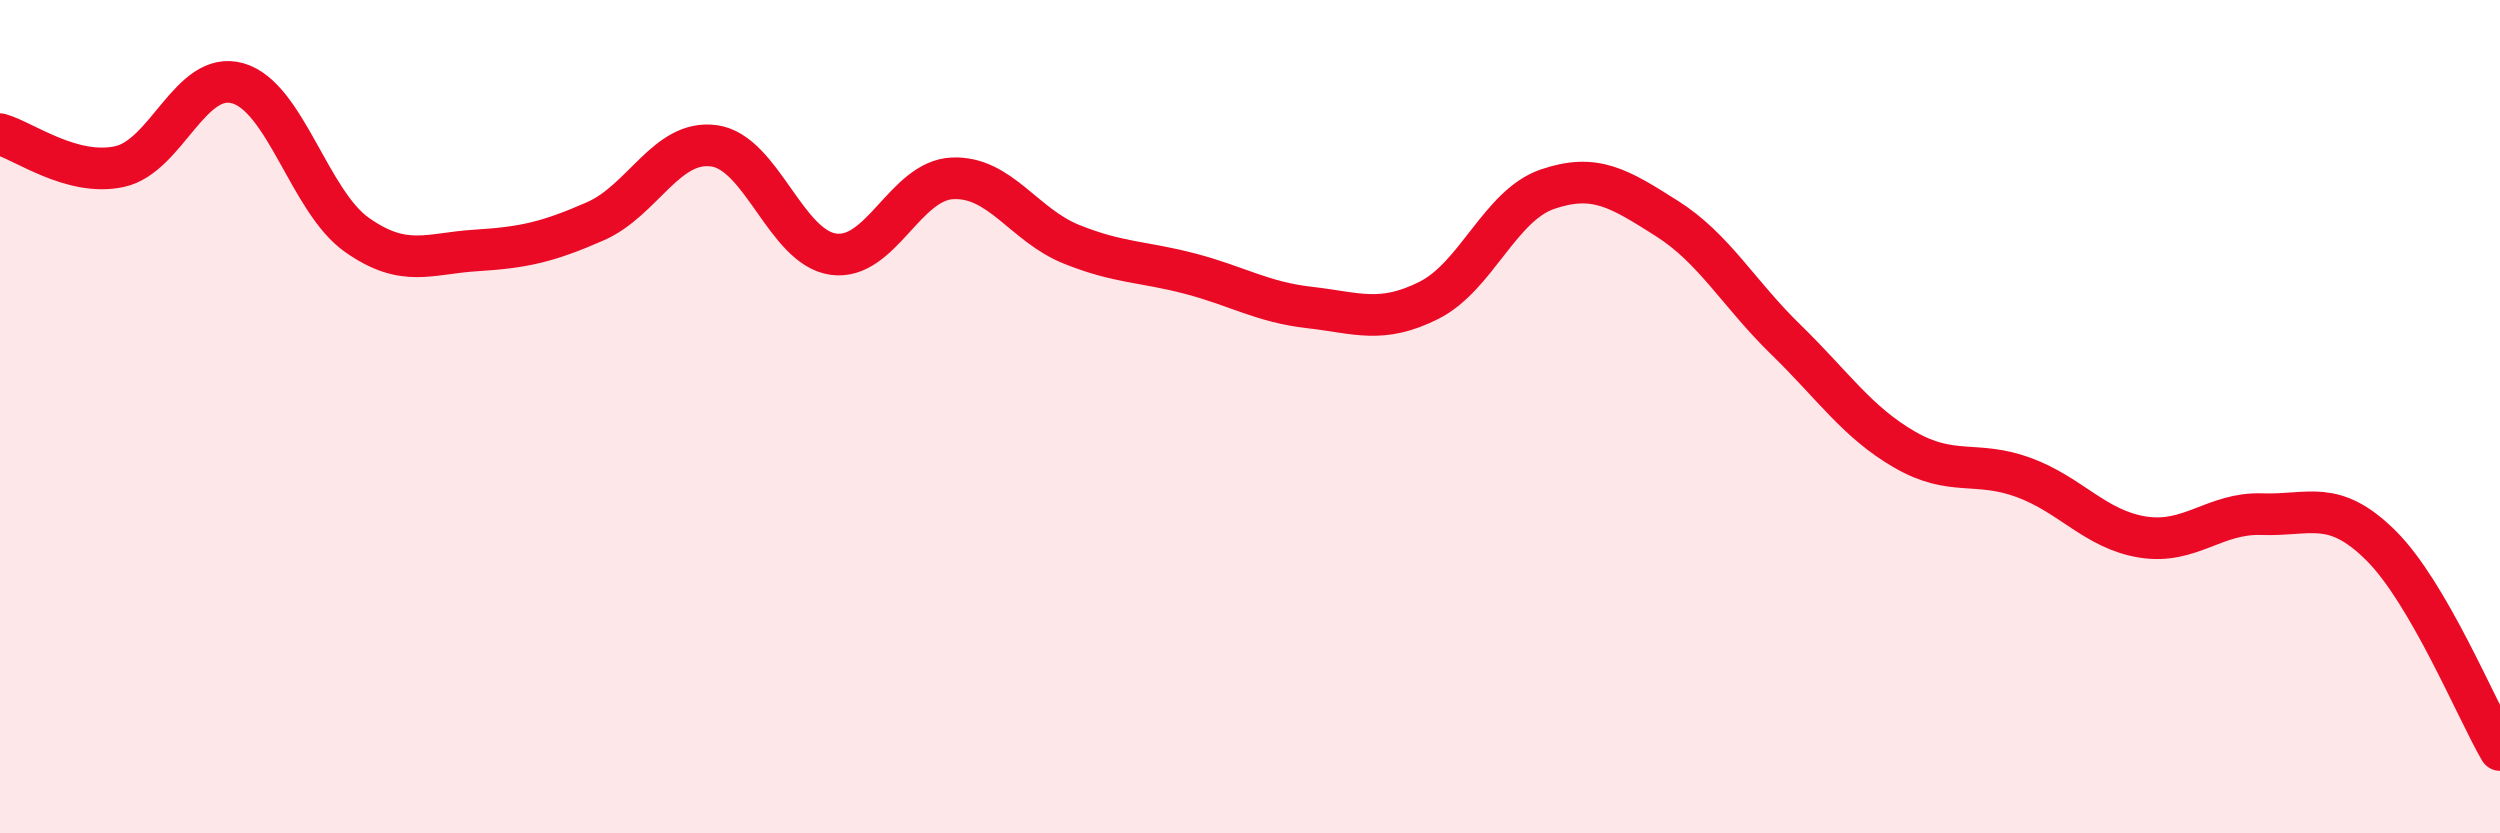
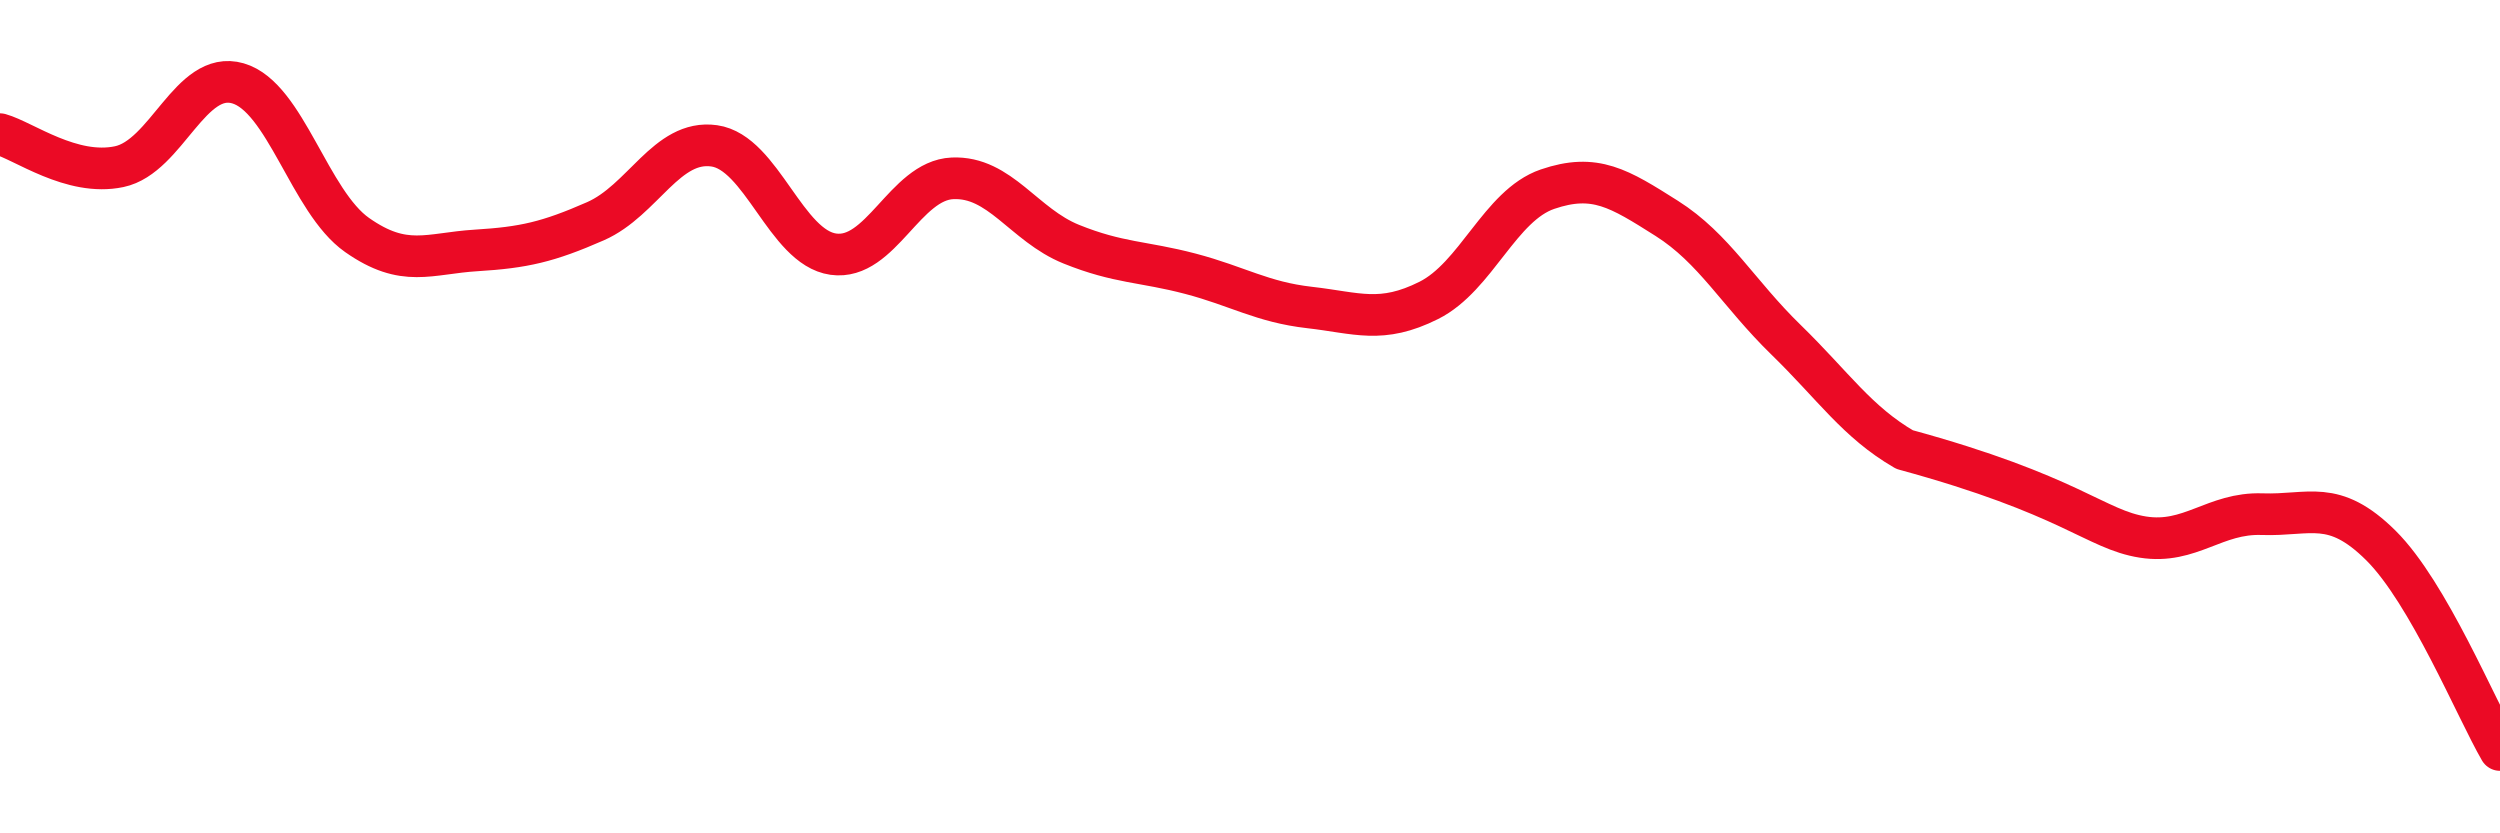
<svg xmlns="http://www.w3.org/2000/svg" width="60" height="20" viewBox="0 0 60 20">
-   <path d="M 0,3.22 C 0.57,3.38 1.72,4.24 2.86,4 C 4,3.76 4.57,1.67 5.71,2 C 6.85,2.33 7.43,4.84 8.57,5.64 C 9.71,6.44 10.29,6.08 11.43,6.01 C 12.57,5.94 13.15,5.81 14.29,5.31 C 15.43,4.81 16,3.34 17.14,3.5 C 18.28,3.66 18.86,5.94 20,6.1 C 21.14,6.26 21.72,4.33 22.86,4.28 C 24,4.23 24.57,5.4 25.71,5.86 C 26.85,6.32 27.43,6.27 28.57,6.57 C 29.71,6.87 30.29,7.25 31.43,7.38 C 32.57,7.51 33.15,7.78 34.29,7.21 C 35.43,6.64 36,4.93 37.14,4.54 C 38.28,4.15 38.86,4.52 40,5.24 C 41.14,5.96 41.72,7.04 42.86,8.15 C 44,9.26 44.57,10.13 45.71,10.79 C 46.85,11.45 47.43,11.04 48.57,11.46 C 49.71,11.88 50.29,12.71 51.43,12.89 C 52.57,13.07 53.15,12.3 54.29,12.34 C 55.43,12.38 56,11.96 57.14,13.09 C 58.28,14.22 59.43,17.02 60,18L60 20L0 20Z" fill="#EB0A25" opacity="0.1" stroke-linecap="round" stroke-linejoin="round" />
-   <path d="M 0,3.22 C 0.57,3.38 1.72,4.24 2.86,4 C 4,3.76 4.57,1.67 5.71,2 C 6.85,2.33 7.43,4.84 8.57,5.64 C 9.71,6.44 10.29,6.08 11.43,6.01 C 12.57,5.94 13.15,5.81 14.29,5.31 C 15.43,4.81 16,3.34 17.14,3.5 C 18.28,3.66 18.86,5.94 20,6.1 C 21.14,6.26 21.72,4.33 22.86,4.28 C 24,4.23 24.57,5.4 25.71,5.86 C 26.85,6.32 27.43,6.27 28.57,6.57 C 29.71,6.87 30.29,7.25 31.43,7.38 C 32.57,7.51 33.15,7.78 34.29,7.21 C 35.43,6.64 36,4.93 37.14,4.54 C 38.28,4.15 38.86,4.52 40,5.24 C 41.14,5.96 41.72,7.04 42.86,8.15 C 44,9.26 44.57,10.13 45.71,10.79 C 46.85,11.45 47.43,11.04 48.57,11.46 C 49.71,11.88 50.29,12.71 51.43,12.89 C 52.57,13.07 53.15,12.3 54.29,12.34 C 55.43,12.38 56,11.96 57.14,13.09 C 58.28,14.22 59.43,17.02 60,18" stroke="#EB0A25" stroke-width="1" fill="none" stroke-linecap="round" stroke-linejoin="round" />
+   <path d="M 0,3.22 C 0.57,3.38 1.72,4.24 2.86,4 C 4,3.76 4.57,1.67 5.71,2 C 6.85,2.33 7.43,4.84 8.57,5.64 C 9.71,6.44 10.29,6.08 11.43,6.01 C 12.57,5.94 13.15,5.81 14.29,5.31 C 15.43,4.81 16,3.34 17.14,3.5 C 18.28,3.66 18.86,5.94 20,6.1 C 21.14,6.26 21.72,4.33 22.86,4.28 C 24,4.23 24.57,5.4 25.71,5.86 C 26.85,6.32 27.43,6.27 28.57,6.57 C 29.71,6.87 30.29,7.25 31.43,7.38 C 32.57,7.51 33.15,7.78 34.29,7.21 C 35.43,6.64 36,4.93 37.14,4.54 C 38.28,4.15 38.86,4.52 40,5.24 C 41.14,5.96 41.72,7.04 42.86,8.15 C 44,9.26 44.57,10.13 45.71,10.79 C 49.71,11.88 50.29,12.71 51.43,12.89 C 52.57,13.07 53.15,12.3 54.29,12.34 C 55.43,12.38 56,11.96 57.14,13.09 C 58.28,14.22 59.43,17.02 60,18" stroke="#EB0A25" stroke-width="1" fill="none" stroke-linecap="round" stroke-linejoin="round" />
</svg>